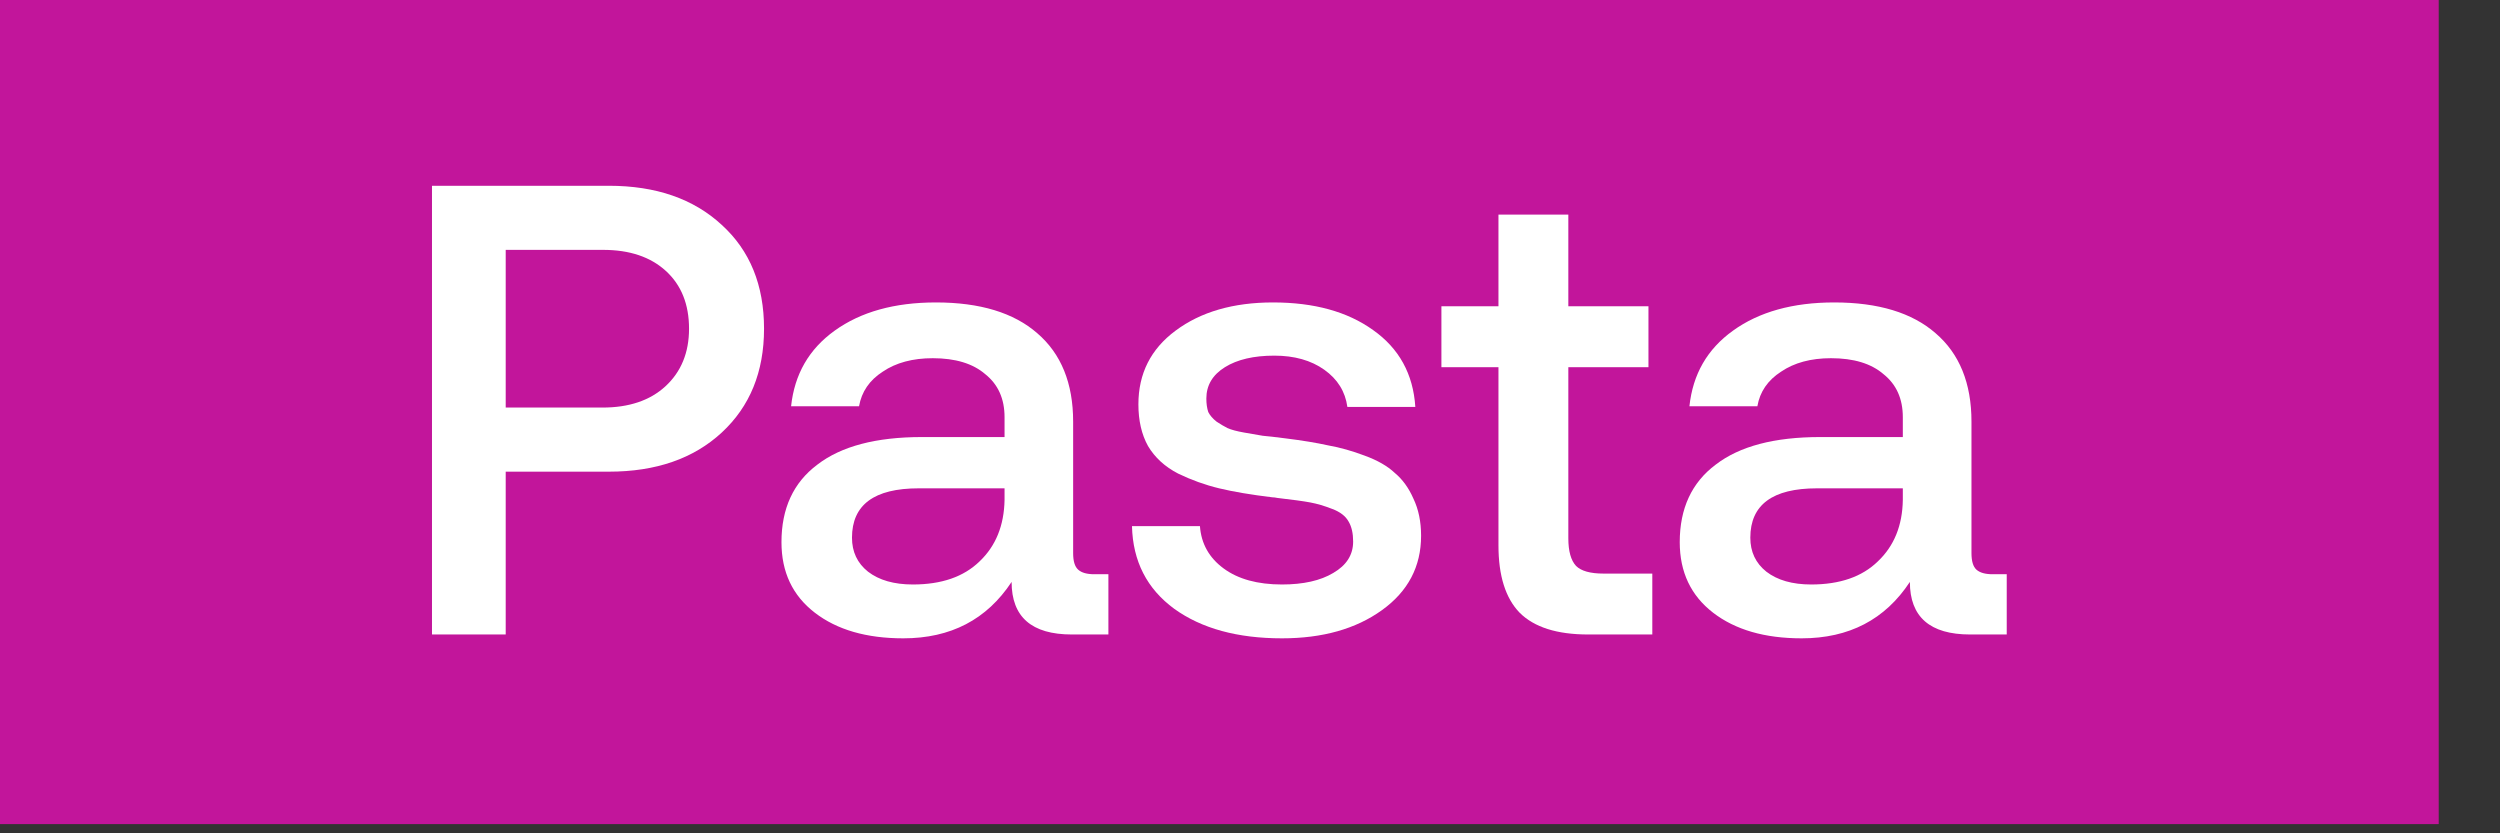
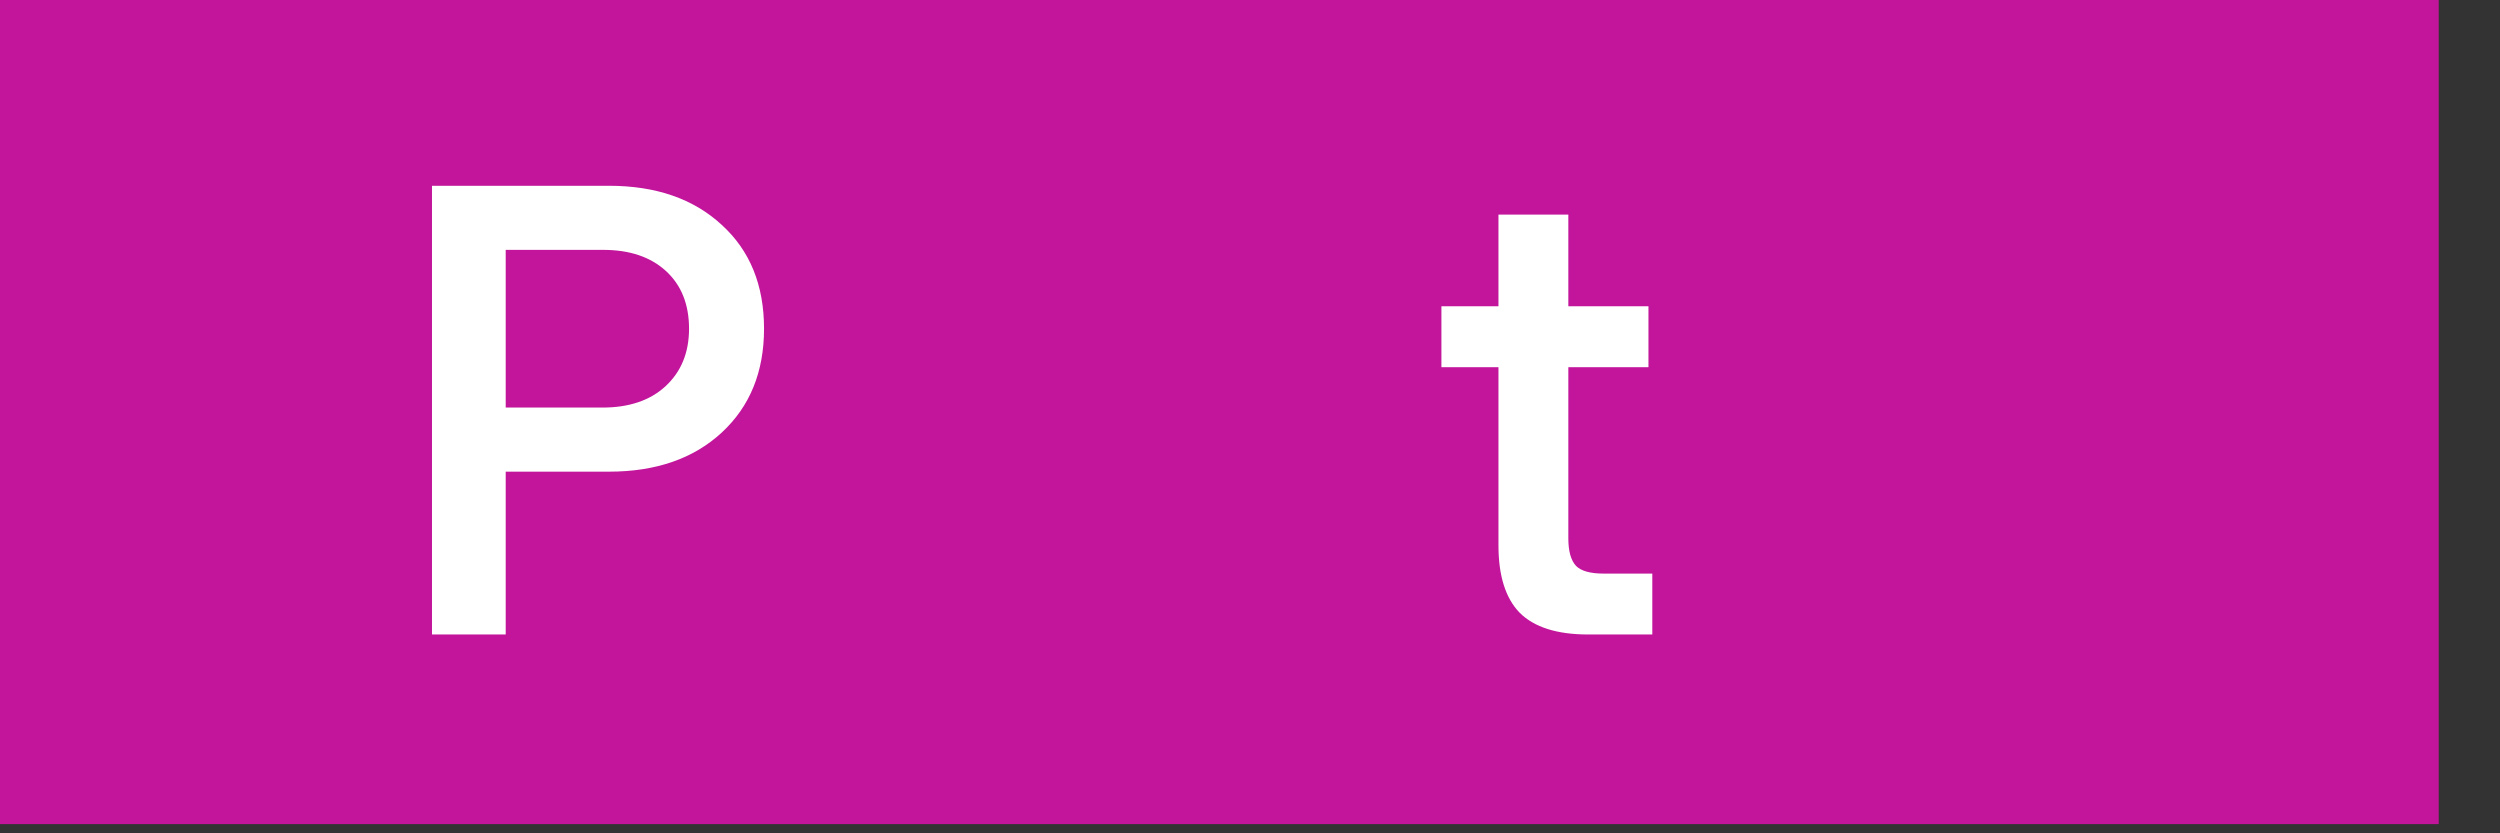
<svg xmlns="http://www.w3.org/2000/svg" fill="none" height="100%" overflow="visible" preserveAspectRatio="none" style="display: block;" viewBox="0 0 39 13" width="100%">
  <rect x="0" y="0" width="39" height="13" fill="#333333" stroke="none" />
  <g id="Frame 1597880865">
    <rect fill="#C2159B" height="12.856" width="38.044" />
    <g id="Pasta">
      <path d="M9.499 2.898C10.232 2.898 10.819 3.101 11.259 3.508C11.699 3.908 11.919 4.448 11.919 5.128C11.919 5.801 11.699 6.341 11.259 6.748C10.819 7.155 10.232 7.358 9.499 7.358H7.889V9.898H6.739V2.898H9.499ZM7.889 3.898V6.358H9.399C9.812 6.358 10.139 6.248 10.379 6.028C10.626 5.801 10.749 5.501 10.749 5.128C10.749 4.748 10.629 4.448 10.389 4.228C10.149 4.008 9.822 3.898 9.409 3.898H7.889Z" fill="white" />
-       <path d="M12.341 6.338C12.394 5.838 12.621 5.445 13.021 5.158C13.428 4.865 13.954 4.718 14.601 4.718C15.287 4.718 15.814 4.878 16.181 5.198C16.554 5.518 16.741 5.978 16.741 6.578V8.628C16.741 8.755 16.767 8.841 16.821 8.888C16.874 8.935 16.957 8.958 17.071 8.958H17.291V9.898H16.721C16.094 9.898 15.781 9.625 15.781 9.078C15.394 9.665 14.831 9.958 14.091 9.958C13.518 9.958 13.057 9.825 12.711 9.558C12.364 9.291 12.191 8.925 12.191 8.458C12.191 7.931 12.377 7.528 12.751 7.248C13.124 6.961 13.668 6.818 14.381 6.818H15.671V6.508C15.671 6.221 15.571 5.998 15.371 5.838C15.178 5.671 14.904 5.588 14.551 5.588C14.238 5.588 13.977 5.658 13.771 5.798C13.564 5.931 13.441 6.111 13.401 6.338H12.341ZM14.331 7.618C13.637 7.618 13.291 7.875 13.291 8.388C13.291 8.608 13.374 8.785 13.541 8.918C13.714 9.051 13.947 9.118 14.241 9.118C14.688 9.118 15.034 8.998 15.281 8.758C15.534 8.518 15.664 8.198 15.671 7.798V7.618H14.331Z" fill="white" />
-       <path d="M19.999 9.958C19.306 9.958 18.746 9.805 18.319 9.498C17.892 9.185 17.672 8.755 17.659 8.208H18.719C18.739 8.481 18.862 8.701 19.089 8.868C19.316 9.035 19.619 9.118 19.999 9.118C20.332 9.118 20.599 9.058 20.799 8.938C21.006 8.818 21.109 8.655 21.109 8.448C21.109 8.321 21.086 8.218 21.039 8.138C20.992 8.051 20.906 7.985 20.779 7.938C20.659 7.891 20.546 7.858 20.439 7.838C20.332 7.818 20.162 7.795 19.929 7.768C19.896 7.761 19.869 7.758 19.849 7.758C19.516 7.718 19.239 7.671 19.019 7.618C18.799 7.565 18.586 7.488 18.379 7.388C18.172 7.281 18.016 7.138 17.909 6.958C17.809 6.778 17.759 6.561 17.759 6.308C17.759 5.828 17.952 5.445 18.339 5.158C18.732 4.865 19.239 4.718 19.859 4.718C20.499 4.718 21.019 4.861 21.419 5.148C21.826 5.435 22.046 5.835 22.079 6.348H21.019C20.986 6.108 20.866 5.915 20.659 5.768C20.452 5.621 20.192 5.548 19.879 5.548C19.559 5.548 19.302 5.608 19.109 5.728C18.916 5.848 18.819 6.011 18.819 6.218C18.819 6.298 18.829 6.368 18.849 6.428C18.876 6.481 18.919 6.531 18.979 6.578C19.039 6.618 19.096 6.651 19.149 6.678C19.209 6.705 19.296 6.728 19.409 6.748C19.522 6.768 19.619 6.785 19.699 6.798C19.779 6.805 19.896 6.818 20.049 6.838C20.316 6.871 20.539 6.908 20.719 6.948C20.906 6.981 21.096 7.035 21.289 7.108C21.489 7.181 21.646 7.271 21.759 7.378C21.879 7.478 21.976 7.611 22.049 7.778C22.129 7.945 22.169 8.138 22.169 8.358C22.169 8.838 21.966 9.225 21.559 9.518C21.152 9.811 20.632 9.958 19.999 9.958Z" fill="white" />
      <path d="M23.376 8.508V5.728H22.486V4.778H23.376V3.348H24.466V4.778H25.716V5.728H24.466V8.398C24.466 8.598 24.506 8.741 24.586 8.828C24.666 8.908 24.809 8.948 25.016 8.948H25.776V9.898H24.776C24.289 9.898 23.933 9.785 23.706 9.558C23.486 9.331 23.376 8.981 23.376 8.508Z" fill="white" />
-       <path d="M26.355 6.338C26.408 5.838 26.634 5.445 27.035 5.158C27.441 4.865 27.968 4.718 28.614 4.718C29.301 4.718 29.828 4.878 30.195 5.198C30.568 5.518 30.755 5.978 30.755 6.578V8.628C30.755 8.755 30.781 8.841 30.834 8.888C30.888 8.935 30.971 8.958 31.084 8.958H31.305V9.898H30.735C30.108 9.898 29.794 9.625 29.794 9.078C29.408 9.665 28.845 9.958 28.105 9.958C27.531 9.958 27.071 9.825 26.724 9.558C26.378 9.291 26.204 8.925 26.204 8.458C26.204 7.931 26.391 7.528 26.765 7.248C27.138 6.961 27.681 6.818 28.395 6.818H29.684V6.508C29.684 6.221 29.584 5.998 29.384 5.838C29.191 5.671 28.918 5.588 28.564 5.588C28.251 5.588 27.991 5.658 27.785 5.798C27.578 5.931 27.454 6.111 27.415 6.338H26.355ZM28.345 7.618C27.651 7.618 27.305 7.875 27.305 8.388C27.305 8.608 27.388 8.785 27.555 8.918C27.728 9.051 27.961 9.118 28.255 9.118C28.701 9.118 29.048 8.998 29.294 8.758C29.548 8.518 29.678 8.198 29.684 7.798V7.618H28.345Z" fill="white" />
    </g>
  </g>
</svg>